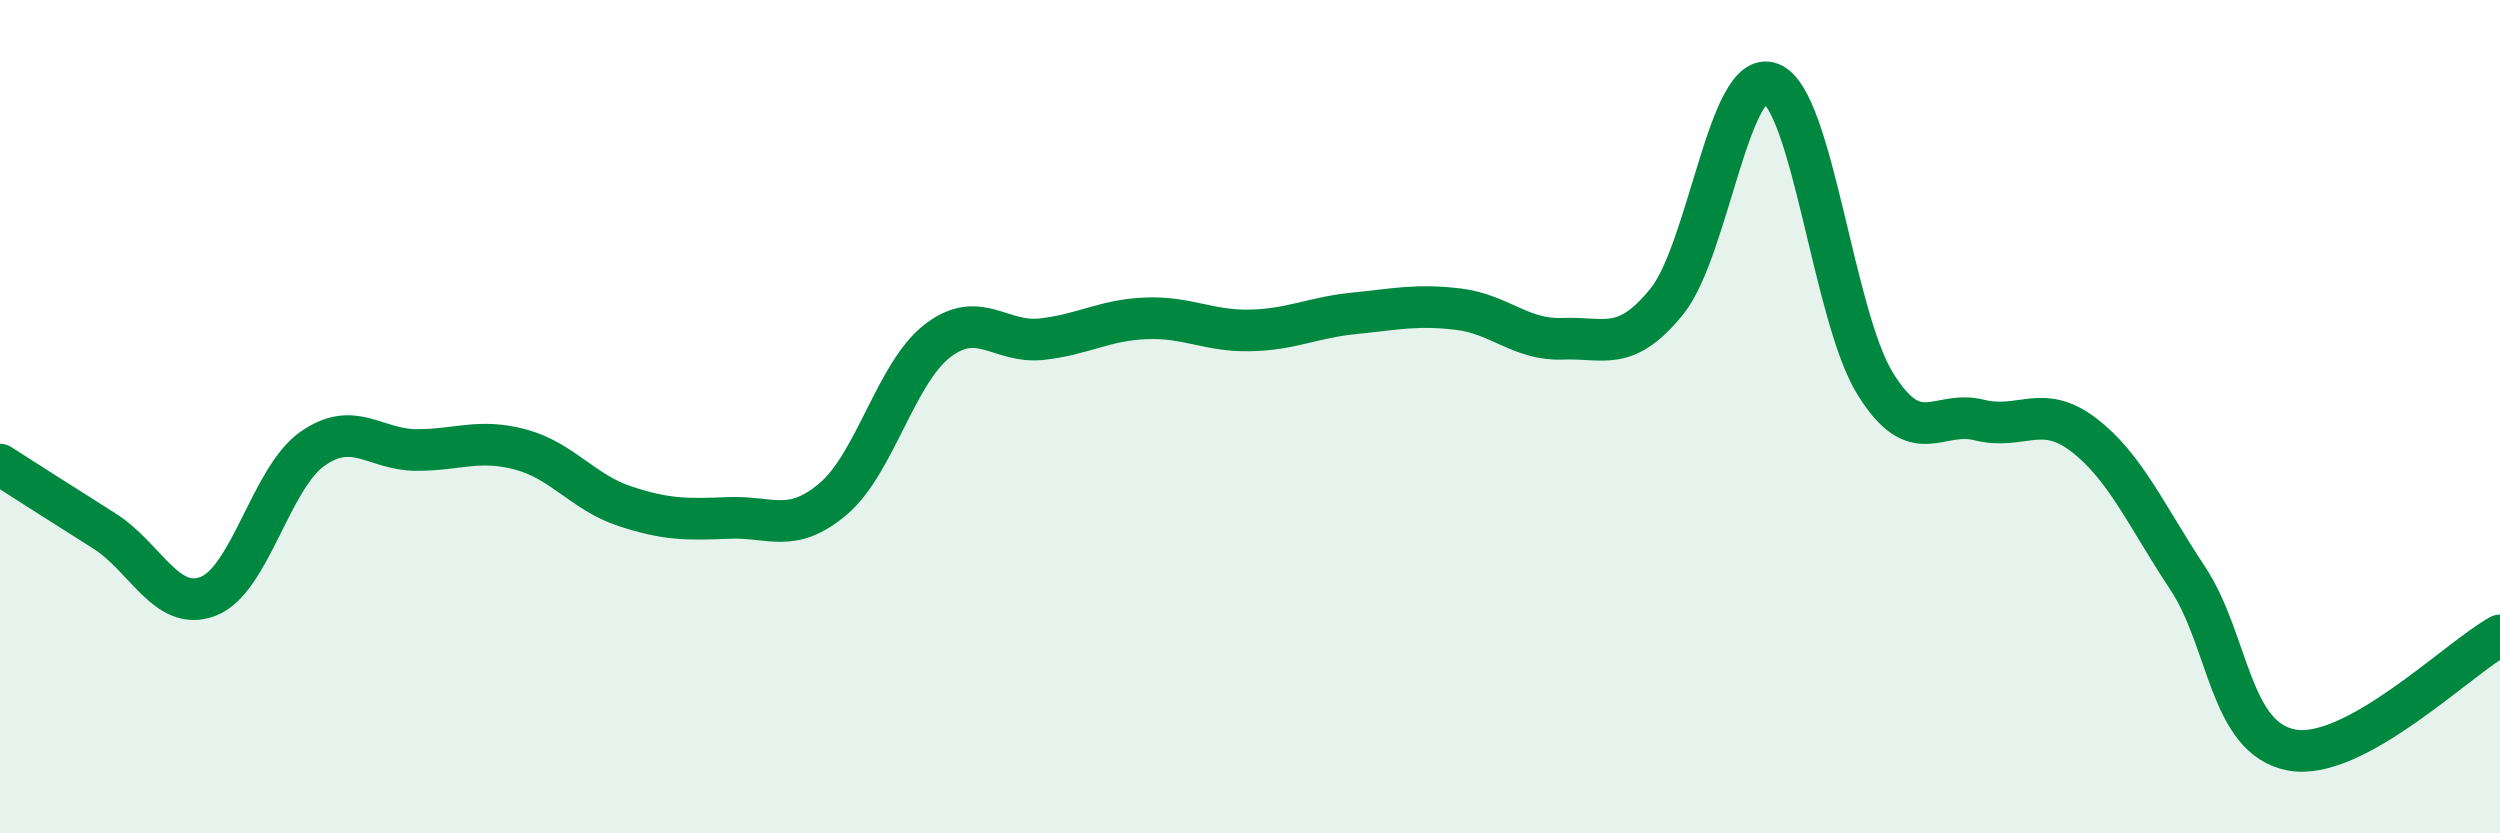
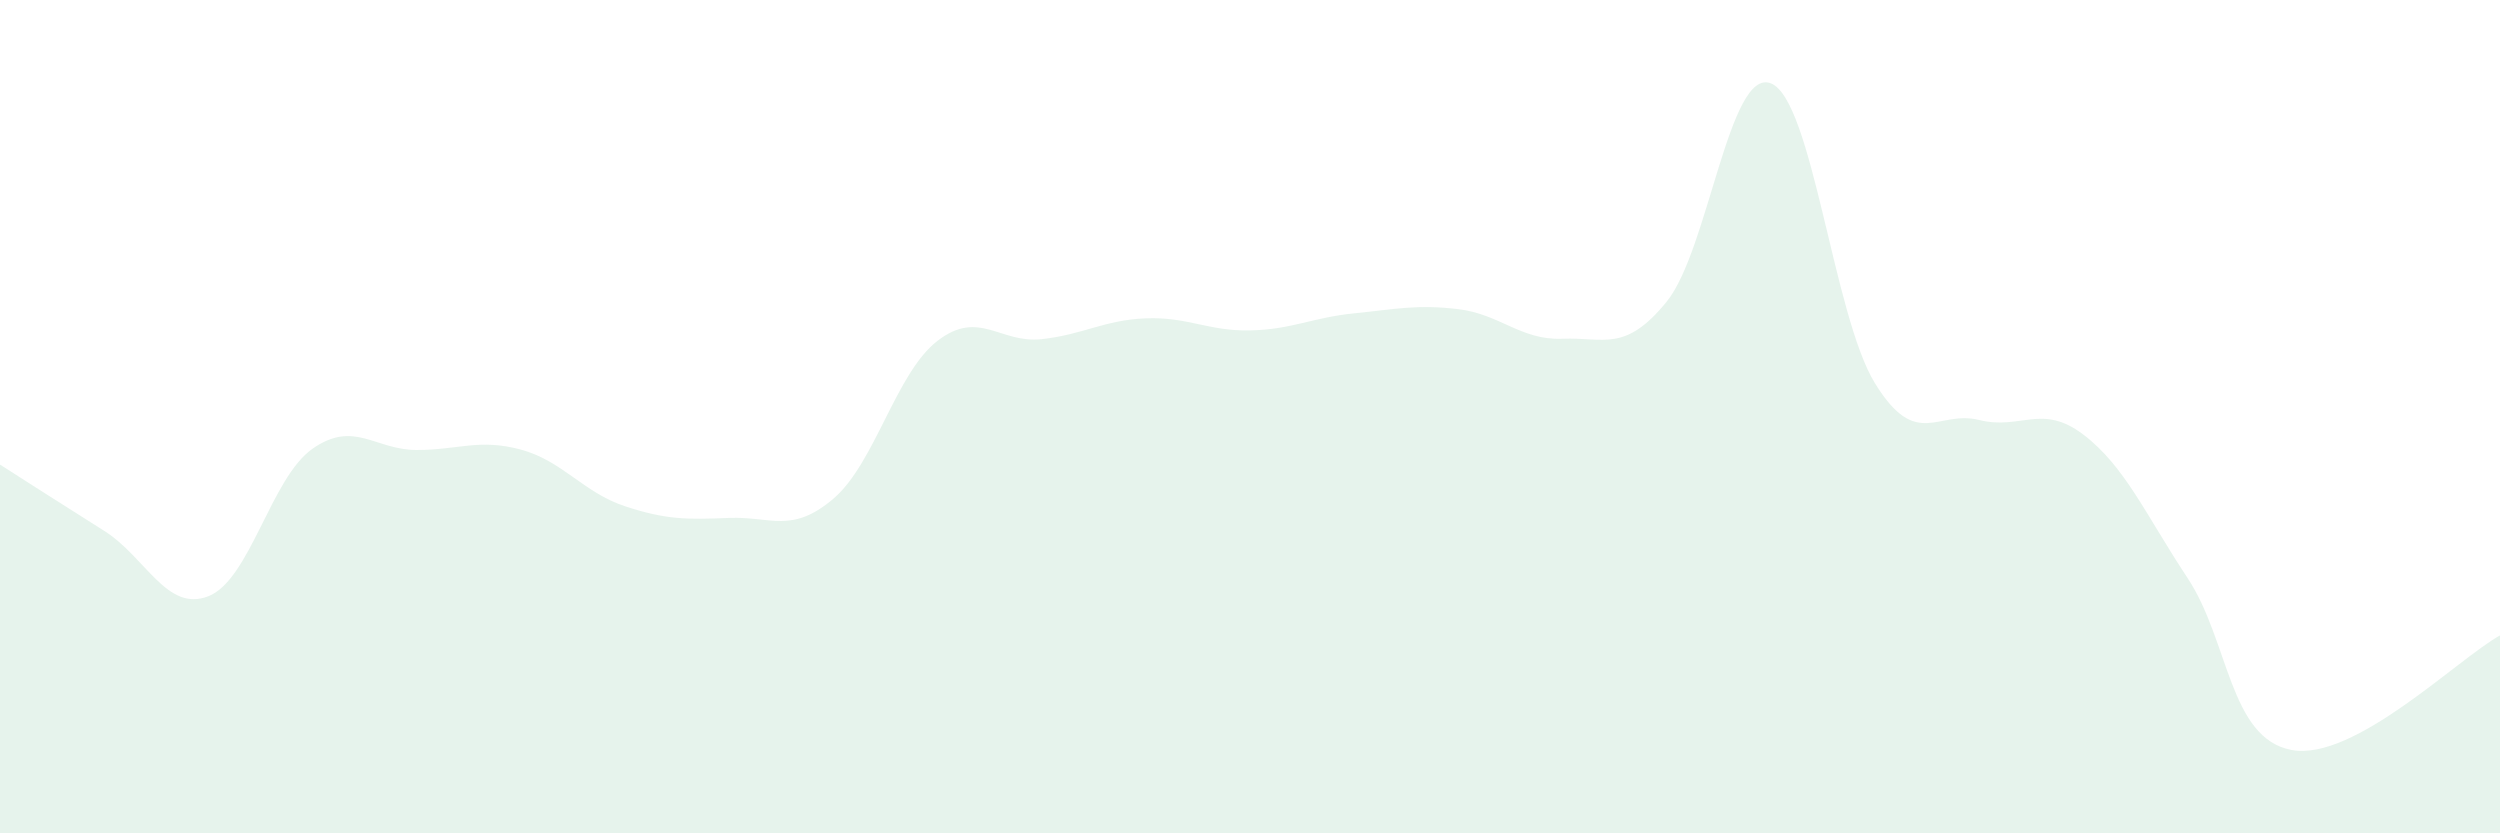
<svg xmlns="http://www.w3.org/2000/svg" width="60" height="20" viewBox="0 0 60 20">
  <path d="M 0,11.15 C 0.5,11.47 1.5,12.11 2.5,12.74 C 3.5,13.37 4,14.7 5,14.31 C 6,13.92 6.5,11.47 7.5,10.77 C 8.5,10.07 9,10.8 10,10.8 C 11,10.8 11.5,10.52 12.5,10.79 C 13.5,11.06 14,11.82 15,12.15 C 16,12.48 16.5,12.47 17.5,12.43 C 18.5,12.39 19,12.82 20,11.97 C 21,11.12 21.5,8.95 22.5,8.18 C 23.5,7.41 24,8.25 25,8.14 C 26,8.03 26.5,7.68 27.5,7.64 C 28.5,7.6 29,7.95 30,7.93 C 31,7.91 31.5,7.62 32.5,7.52 C 33.5,7.42 34,7.3 35,7.42 C 36,7.54 36.5,8.17 37.5,8.13 C 38.5,8.09 39,8.47 40,7.24 C 41,6.01 41.5,1.61 42.5,2 C 43.5,2.39 44,7.58 45,9.2 C 46,10.82 46.5,9.83 47.5,10.08 C 48.5,10.33 49,9.67 50,10.43 C 51,11.19 51.5,12.36 52.5,13.87 C 53.5,15.38 53.5,17.72 55,18 C 56.5,18.28 59,15.8 60,15.25L60 20L0 20Z" fill="#008740" opacity="0.1" stroke-linecap="round" stroke-linejoin="round" />
-   <path d="M 0,11.15 C 0.5,11.47 1.5,12.11 2.5,12.74 C 3.5,13.37 4,14.7 5,14.31 C 6,13.92 6.5,11.47 7.5,10.77 C 8.5,10.07 9,10.8 10,10.8 C 11,10.8 11.5,10.52 12.5,10.79 C 13.5,11.06 14,11.82 15,12.15 C 16,12.48 16.5,12.47 17.5,12.43 C 18.5,12.39 19,12.82 20,11.97 C 21,11.12 21.5,8.95 22.5,8.18 C 23.5,7.41 24,8.25 25,8.14 C 26,8.03 26.5,7.68 27.5,7.64 C 28.5,7.6 29,7.95 30,7.93 C 31,7.91 31.5,7.62 32.5,7.52 C 33.5,7.42 34,7.3 35,7.42 C 36,7.54 36.5,8.17 37.5,8.13 C 38.5,8.09 39,8.47 40,7.24 C 41,6.01 41.5,1.61 42.5,2 C 43.5,2.39 44,7.58 45,9.2 C 46,10.82 46.5,9.83 47.5,10.08 C 48.5,10.33 49,9.67 50,10.43 C 51,11.19 51.5,12.36 52.5,13.87 C 53.5,15.38 53.5,17.72 55,18 C 56.5,18.28 59,15.8 60,15.25" stroke="#008740" stroke-width="1" fill="none" stroke-linecap="round" stroke-linejoin="round" />
</svg>